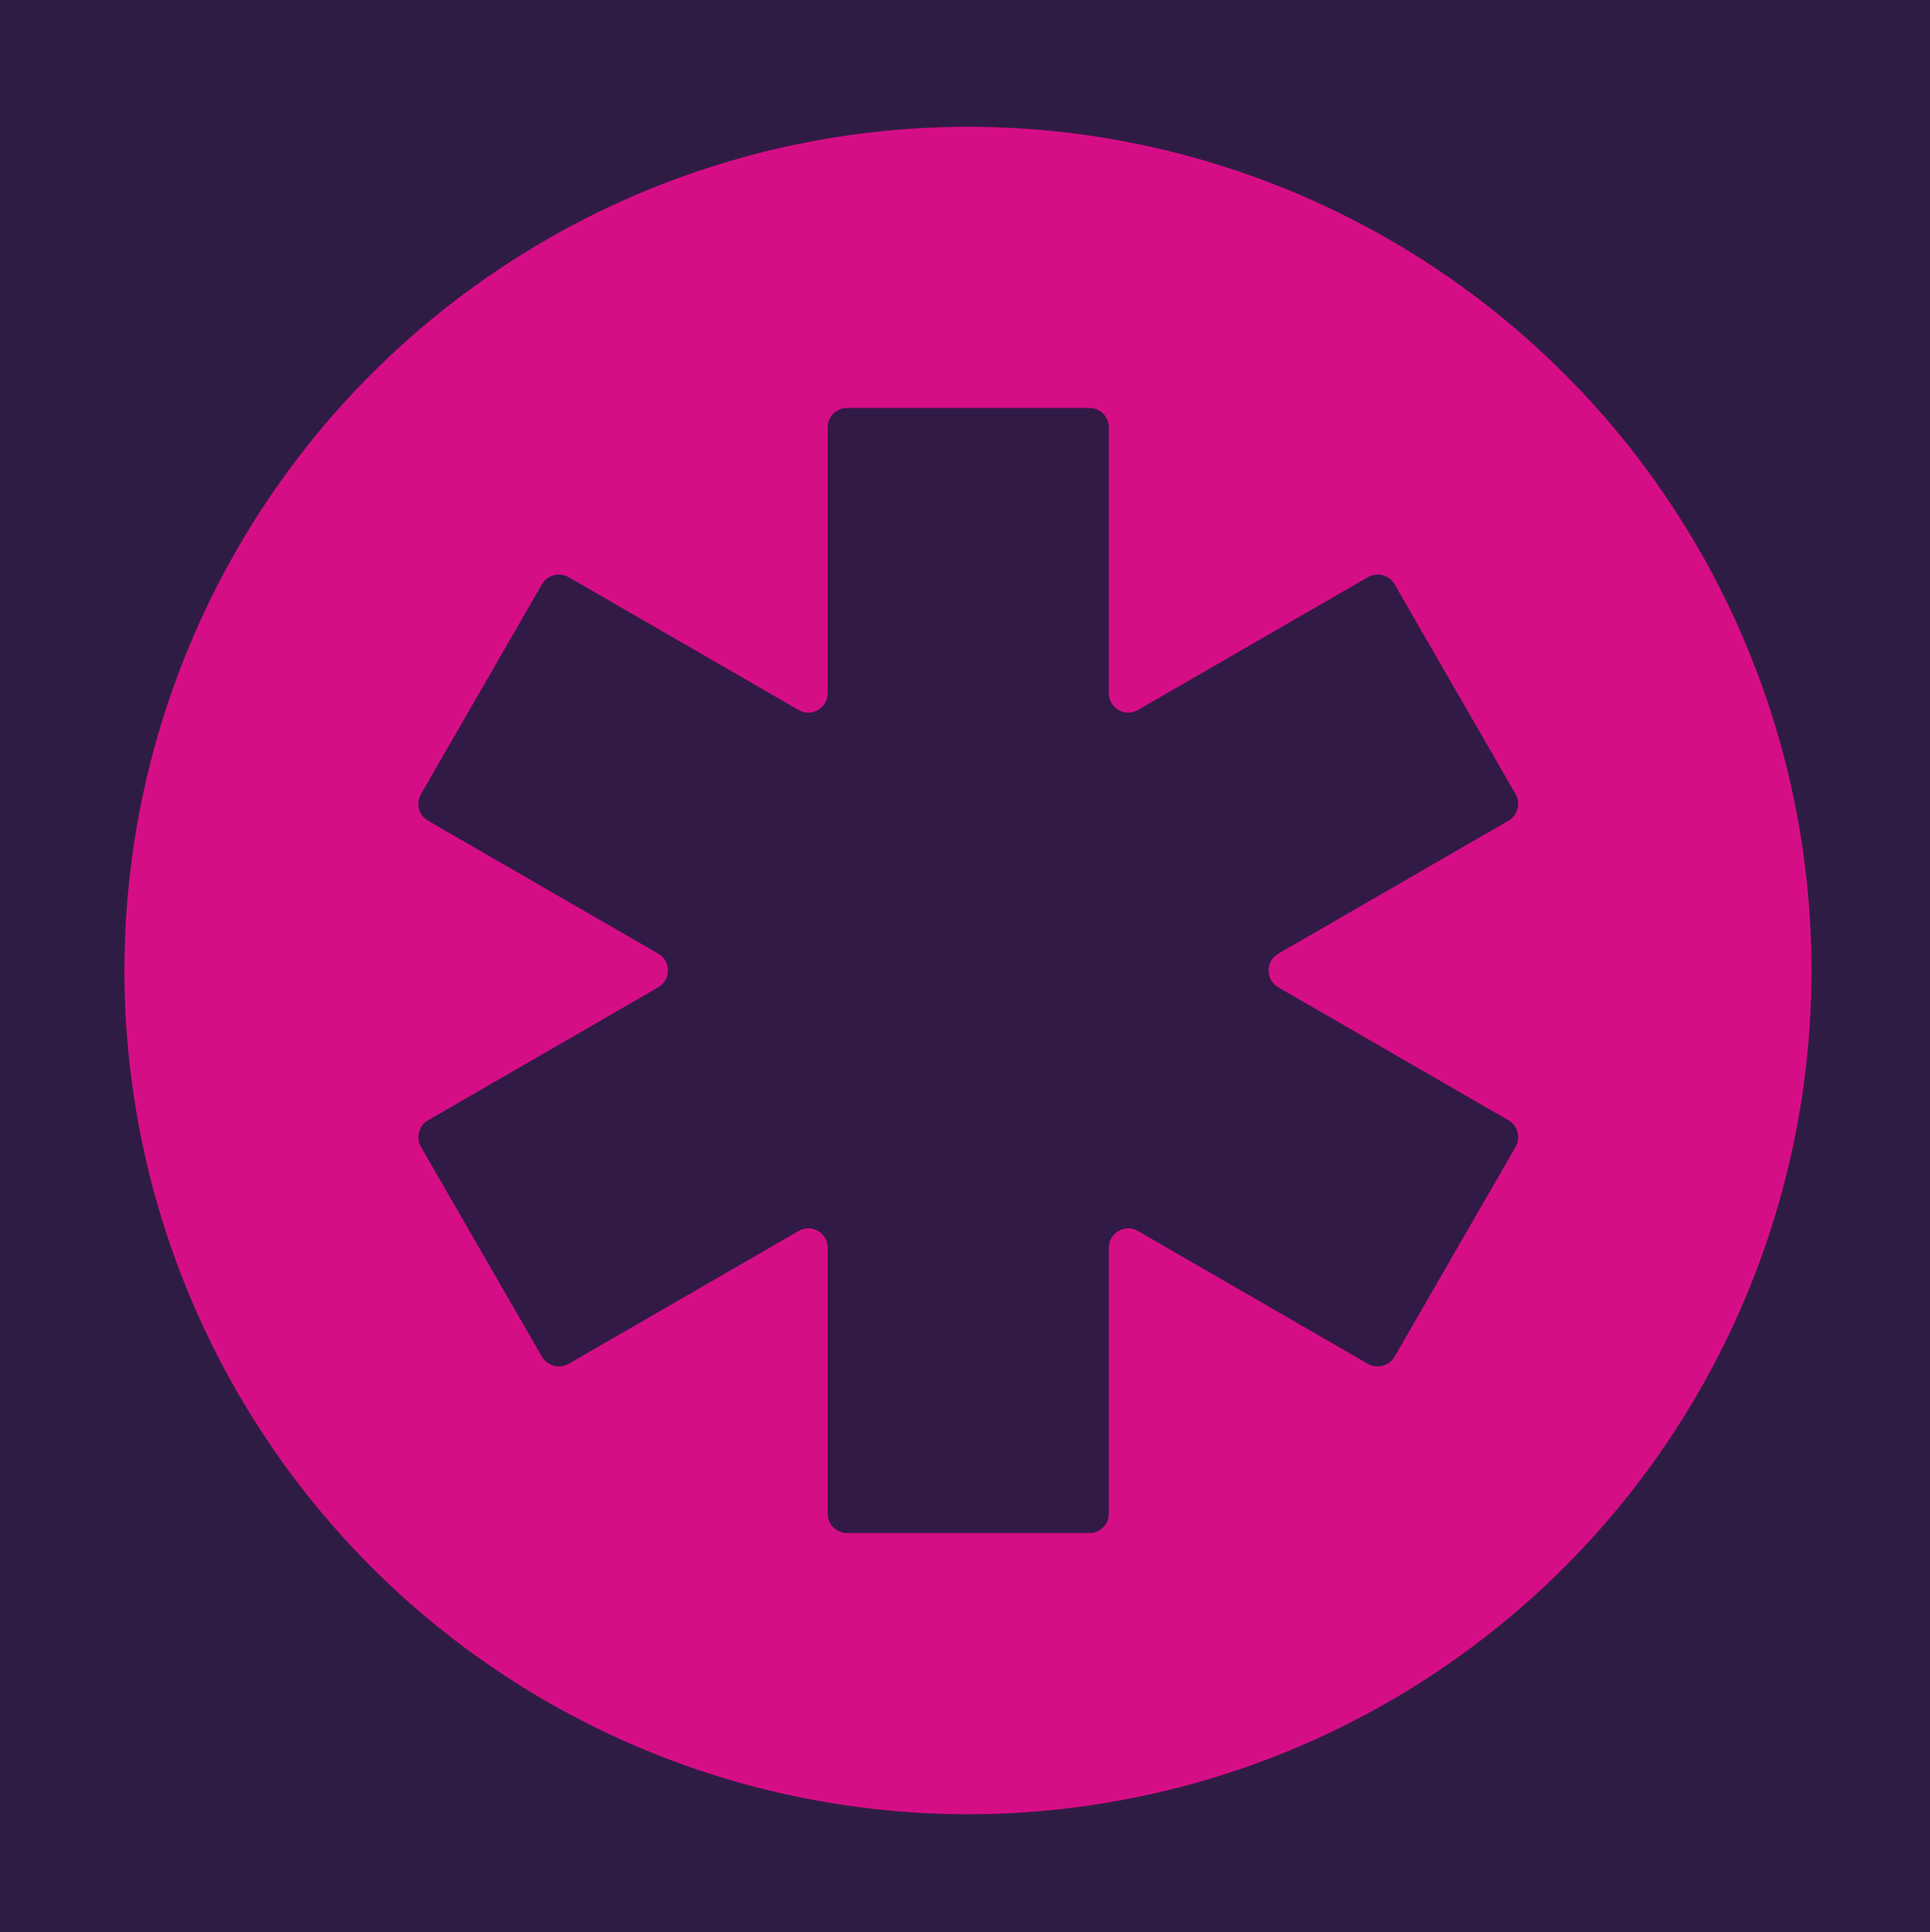
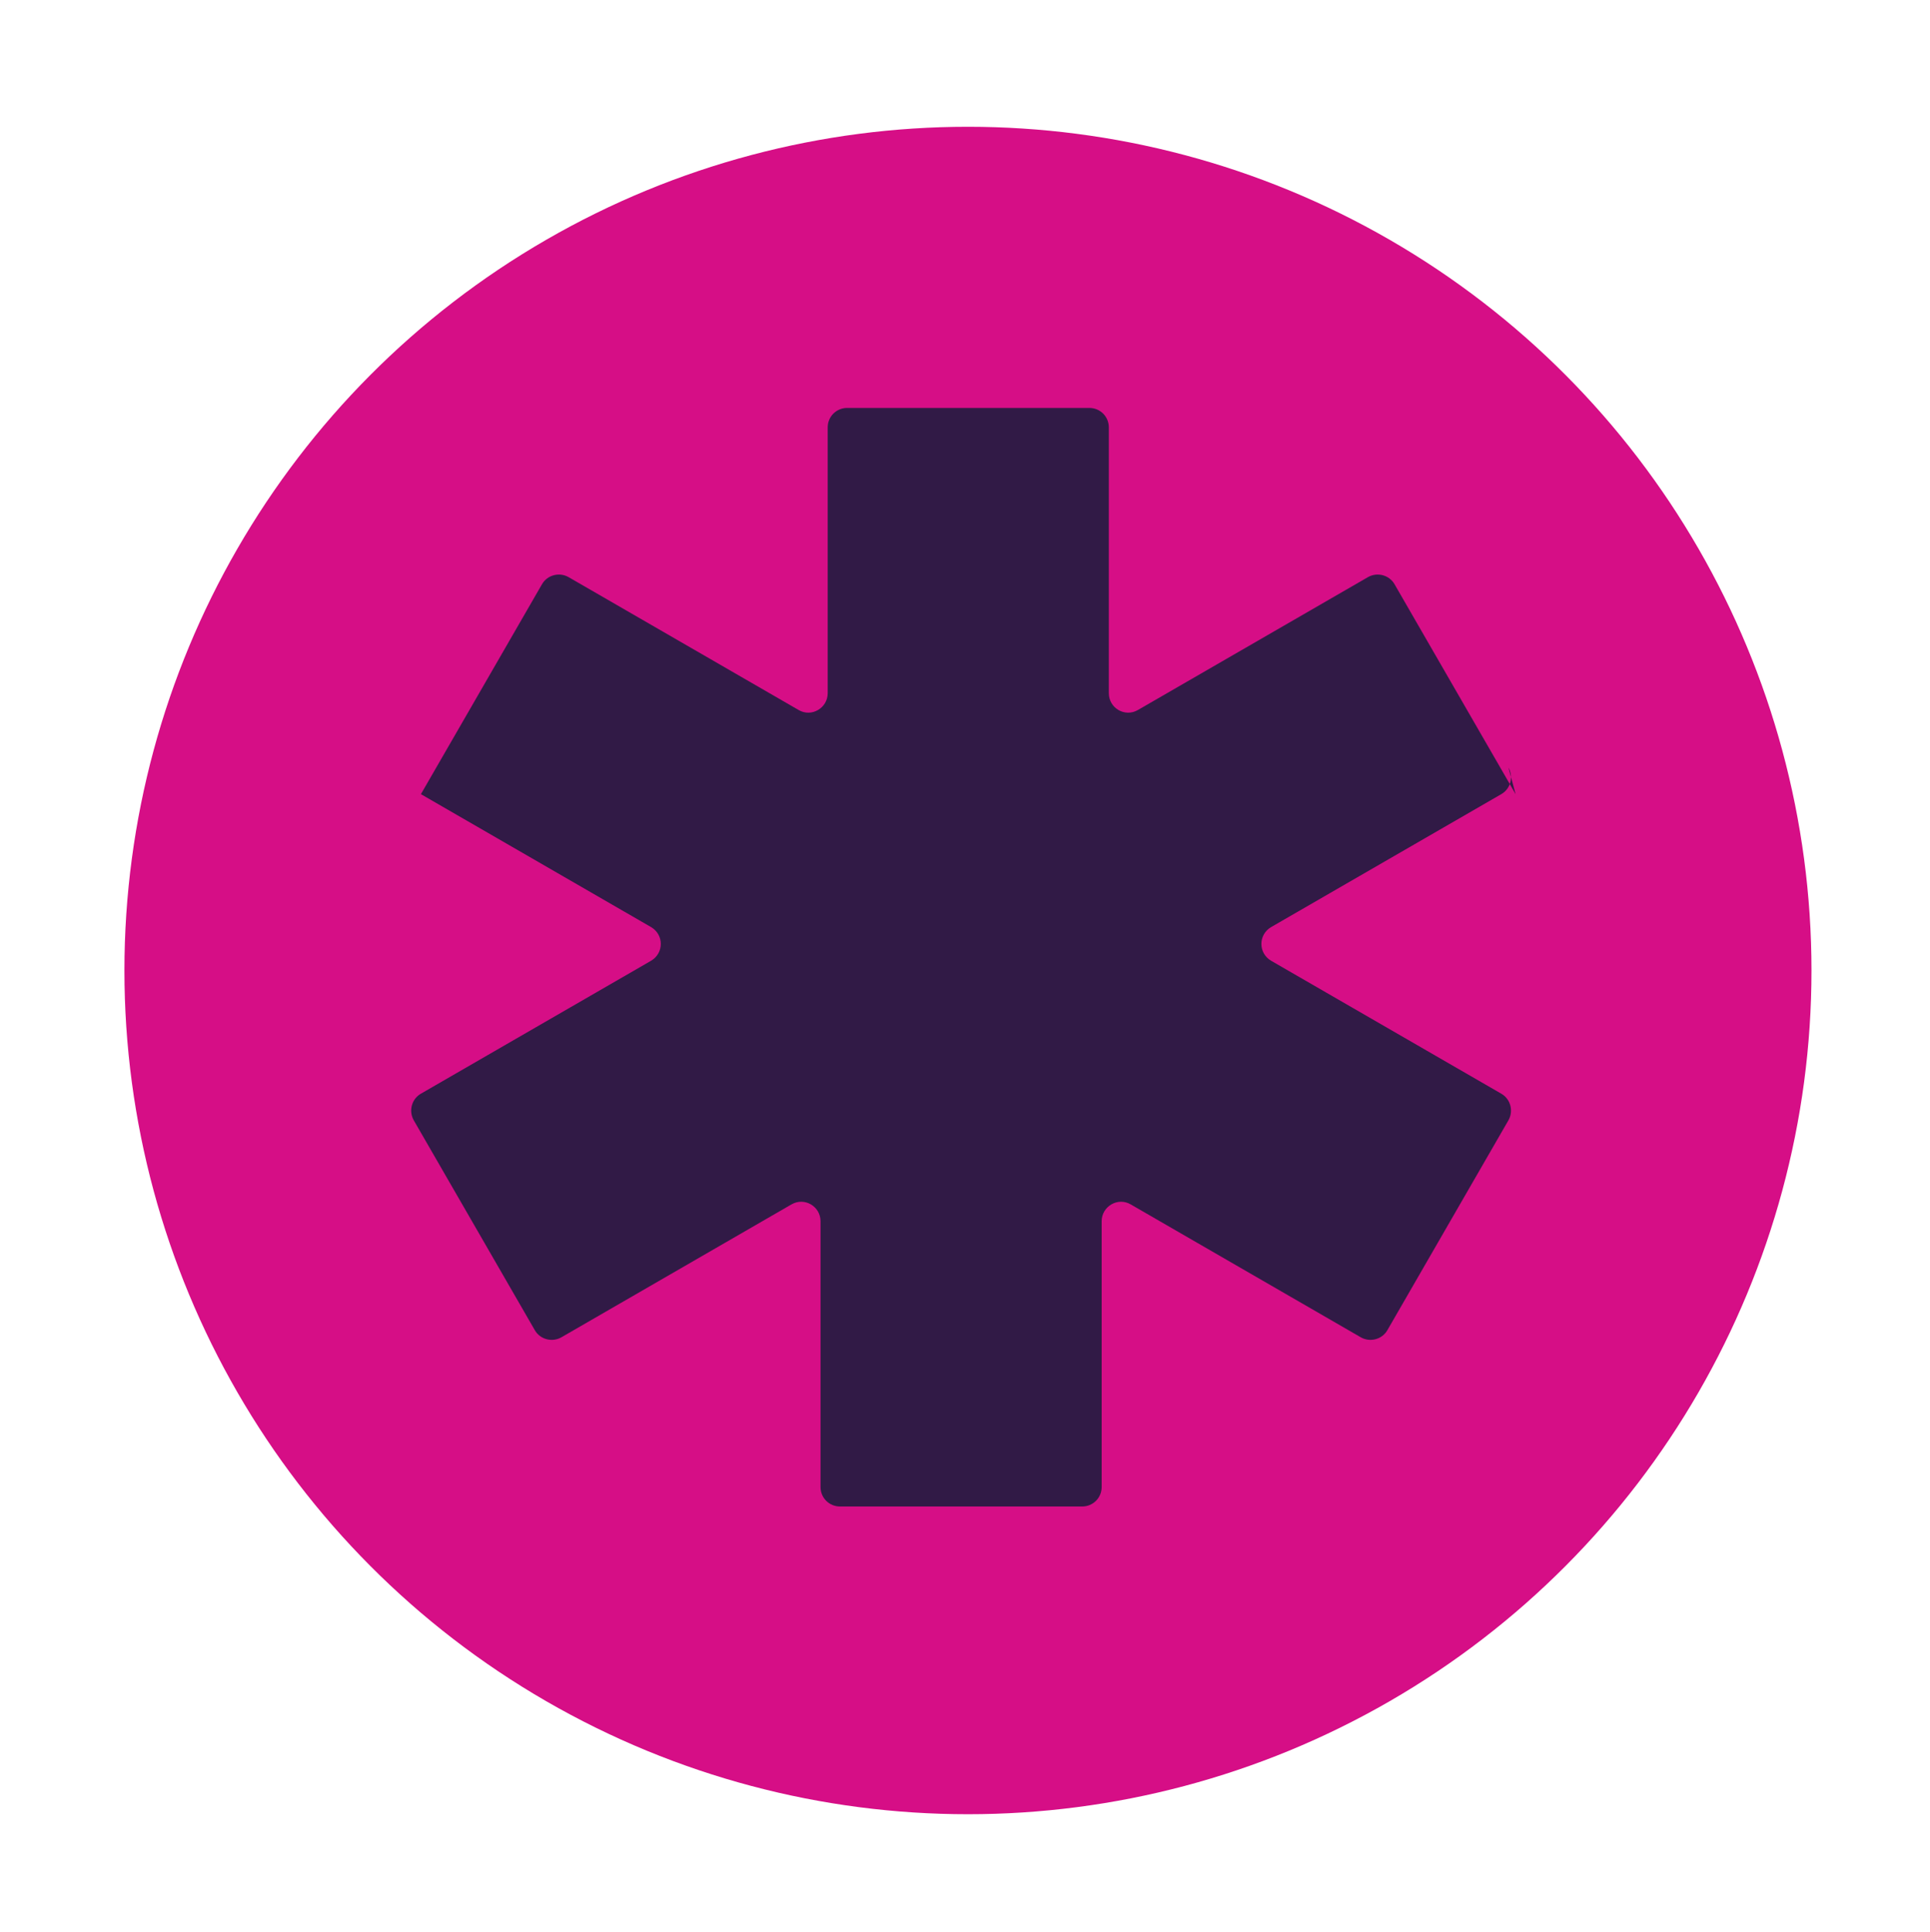
<svg xmlns="http://www.w3.org/2000/svg" viewBox="0 0 91.52 91.6" data-name="Layer 1" id="Layer_1">
  <defs>
    <style>
      .cls-1 {
        fill: #2f1c44;
      }

      .cls-2 {
        fill: #311a46;
      }

      .cls-3 {
        fill: #d60e86;
      }
    </style>
  </defs>
-   <rect height="1080" width="1920" y="-132.14" x="-942.26" class="cls-1" />
  <g>
    <circle r="40" cy="46.01" cx="45.9" class="cls-3" />
-     <path d="M71.87,37.65l-5.74-9.95c-.25-.44-.82-.59-1.26-.34l-10.91,6.3c-.62.36-1.38-.09-1.38-.8v-12.6c0-.51-.41-.92-.92-.92h-11.49c-.51,0-.92.41-.92.92v12.6c0,.71-.77,1.16-1.38.8l-10.91-6.3c-.44-.25-1.01-.1-1.26.34l-5.74,9.95c-.25.44-.1,1.01.34,1.26l10.91,6.3c.62.36.62,1.24,0,1.6l-10.91,6.3c-.44.25-.59.82-.34,1.26l5.74,9.95c.25.44.82.59,1.26.34l10.91-6.3c.62-.36,1.38.09,1.38.8v12.6c0,.51.41.92.92.92h11.49c.51,0,.92-.41.92-.92v-12.6c0-.71.77-1.16,1.38-.8l10.91,6.3c.44.25,1.01.1,1.26-.34l5.74-9.95c.25-.44.1-1.01-.34-1.26l-10.91-6.3c-.62-.36-.62-1.24,0-1.6l10.91-6.3c.44-.25.59-.82.34-1.26Z" class="cls-2" />
+     <path d="M71.87,37.65l-5.74-9.95c-.25-.44-.82-.59-1.26-.34l-10.91,6.3c-.62.36-1.38-.09-1.38-.8v-12.6c0-.51-.41-.92-.92-.92h-11.49c-.51,0-.92.41-.92.92v12.6c0,.71-.77,1.16-1.38.8l-10.91-6.3c-.44-.25-1.01-.1-1.26.34l-5.74,9.95l10.91,6.3c.62.36.62,1.24,0,1.6l-10.91,6.3c-.44.25-.59.82-.34,1.26l5.74,9.95c.25.44.82.59,1.26.34l10.91-6.3c.62-.36,1.38.09,1.38.8v12.6c0,.51.41.92.92.92h11.49c.51,0,.92-.41.92-.92v-12.6c0-.71.77-1.16,1.38-.8l10.91,6.3c.44.25,1.01.1,1.26-.34l5.74-9.95c.25-.44.1-1.01-.34-1.26l-10.91-6.3c-.62-.36-.62-1.24,0-1.6l10.91-6.3c.44-.25.59-.82.34-1.26Z" class="cls-2" />
  </g>
</svg>